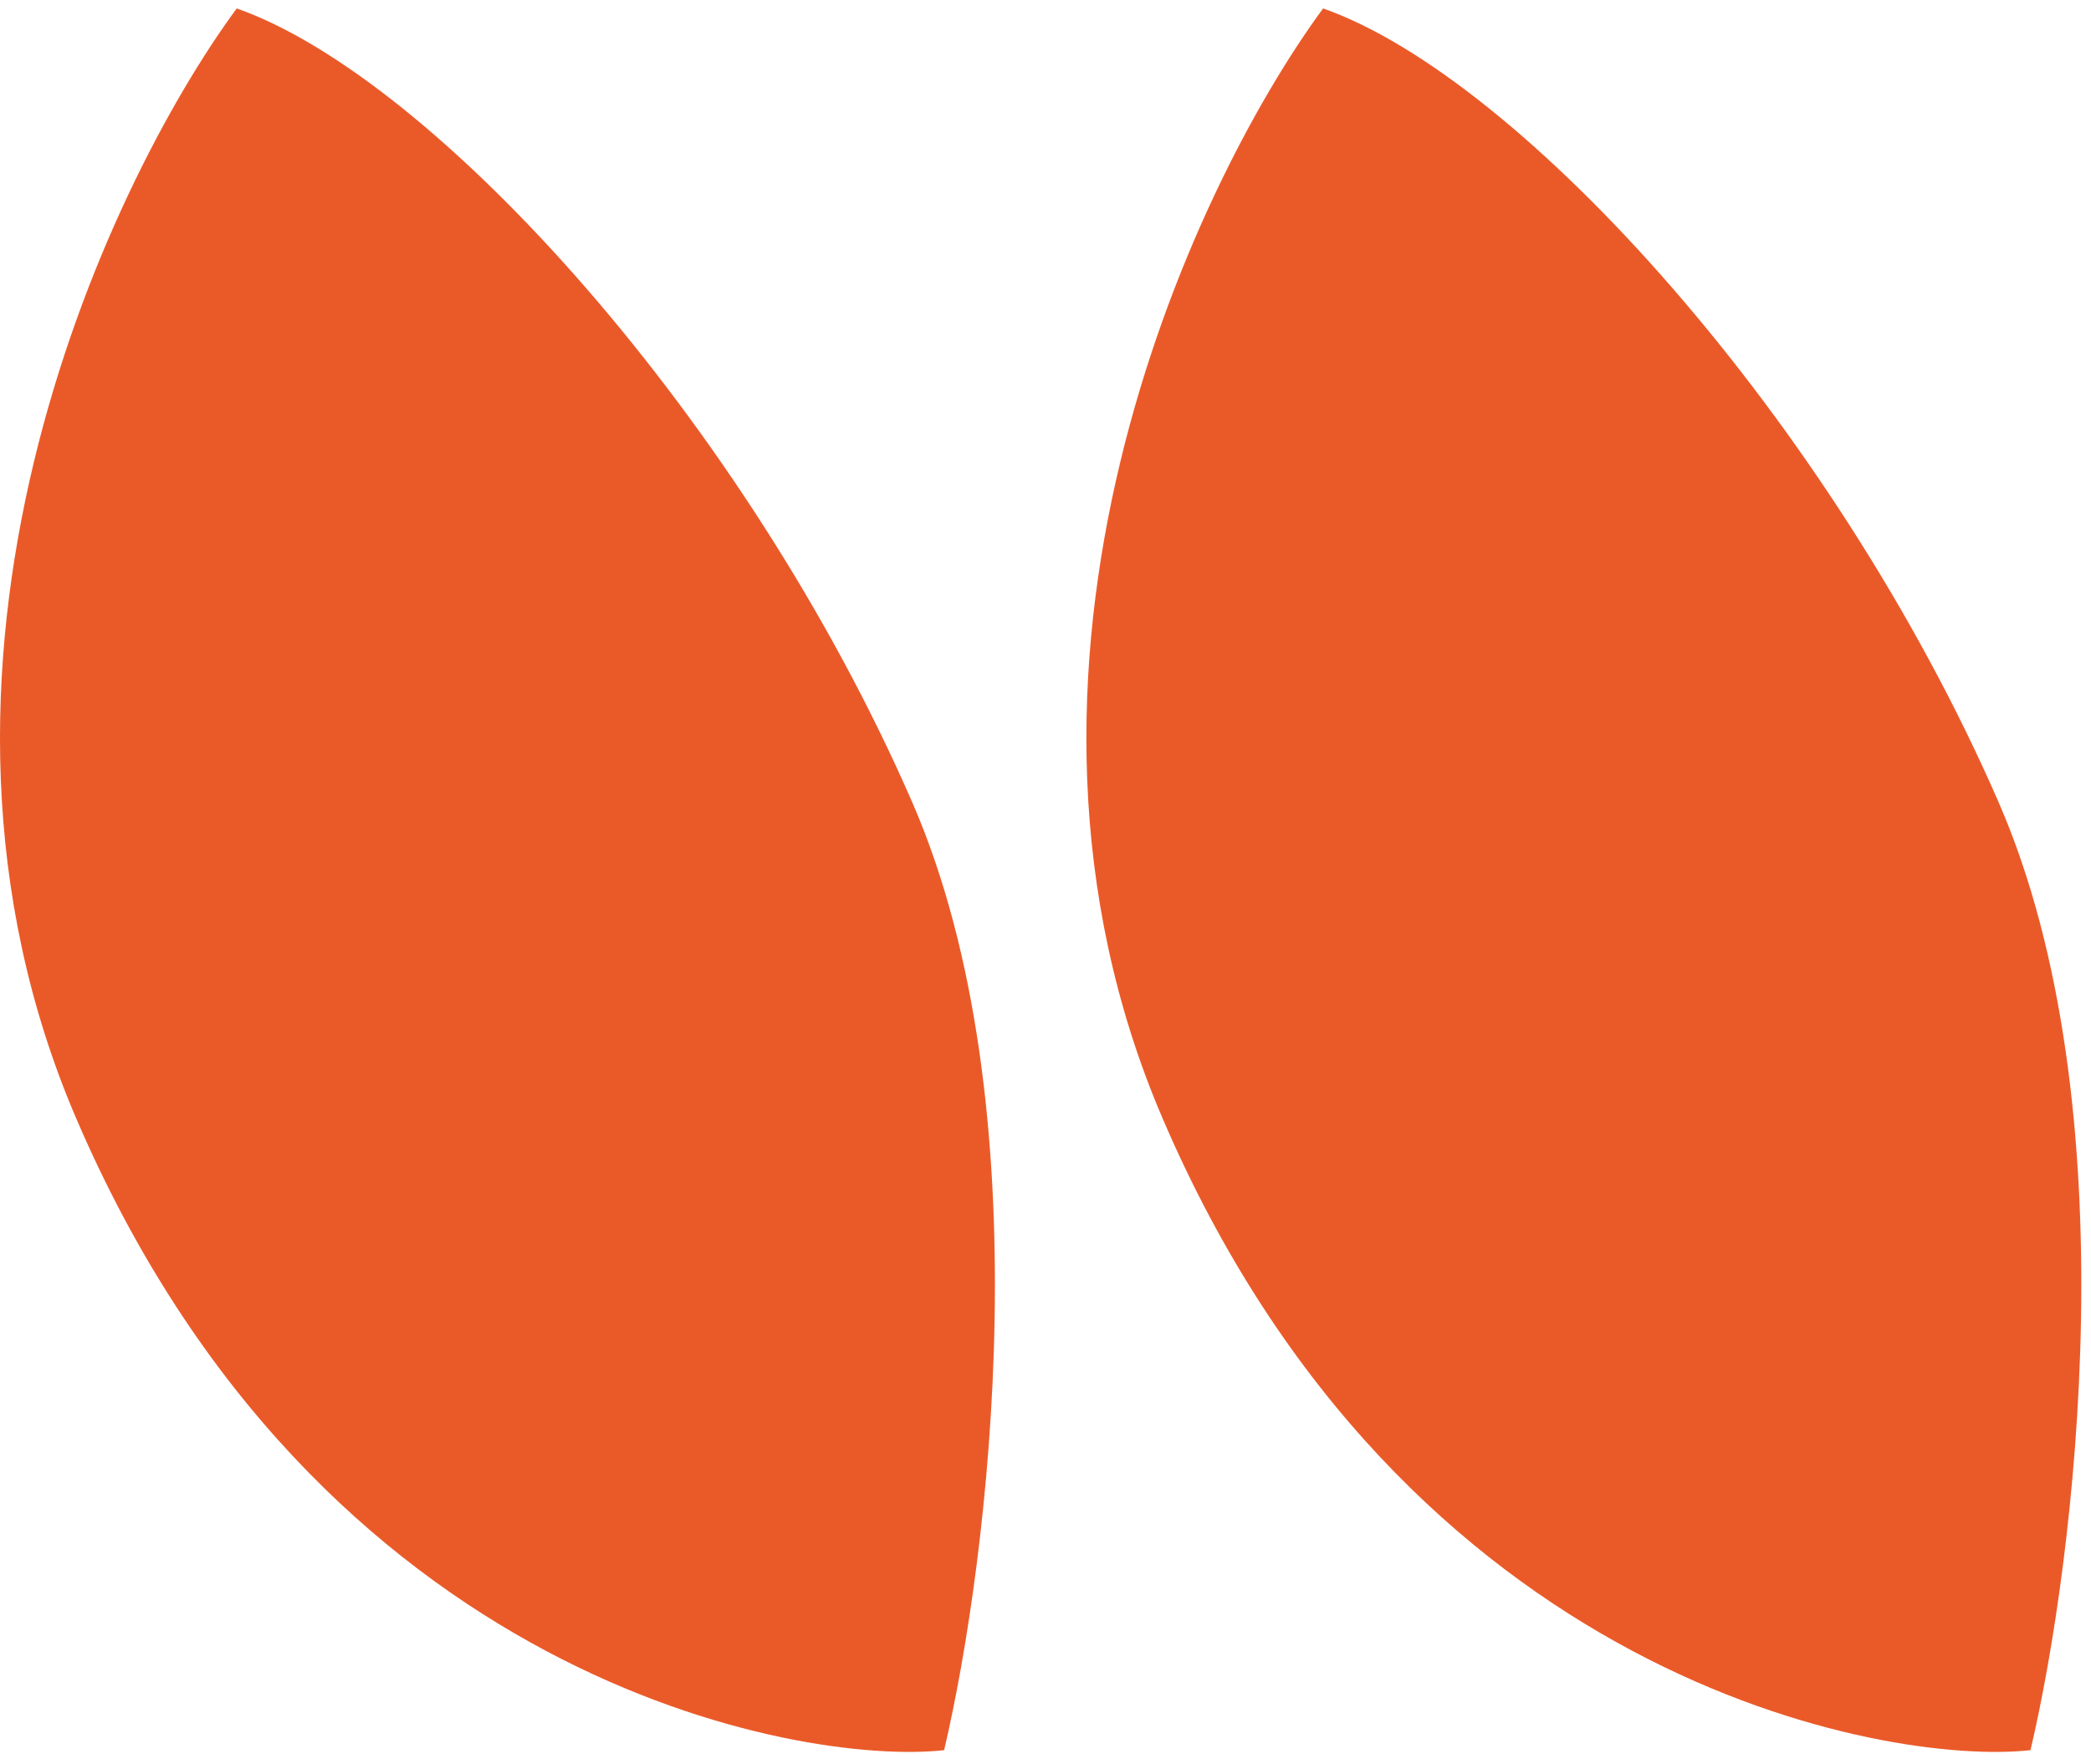
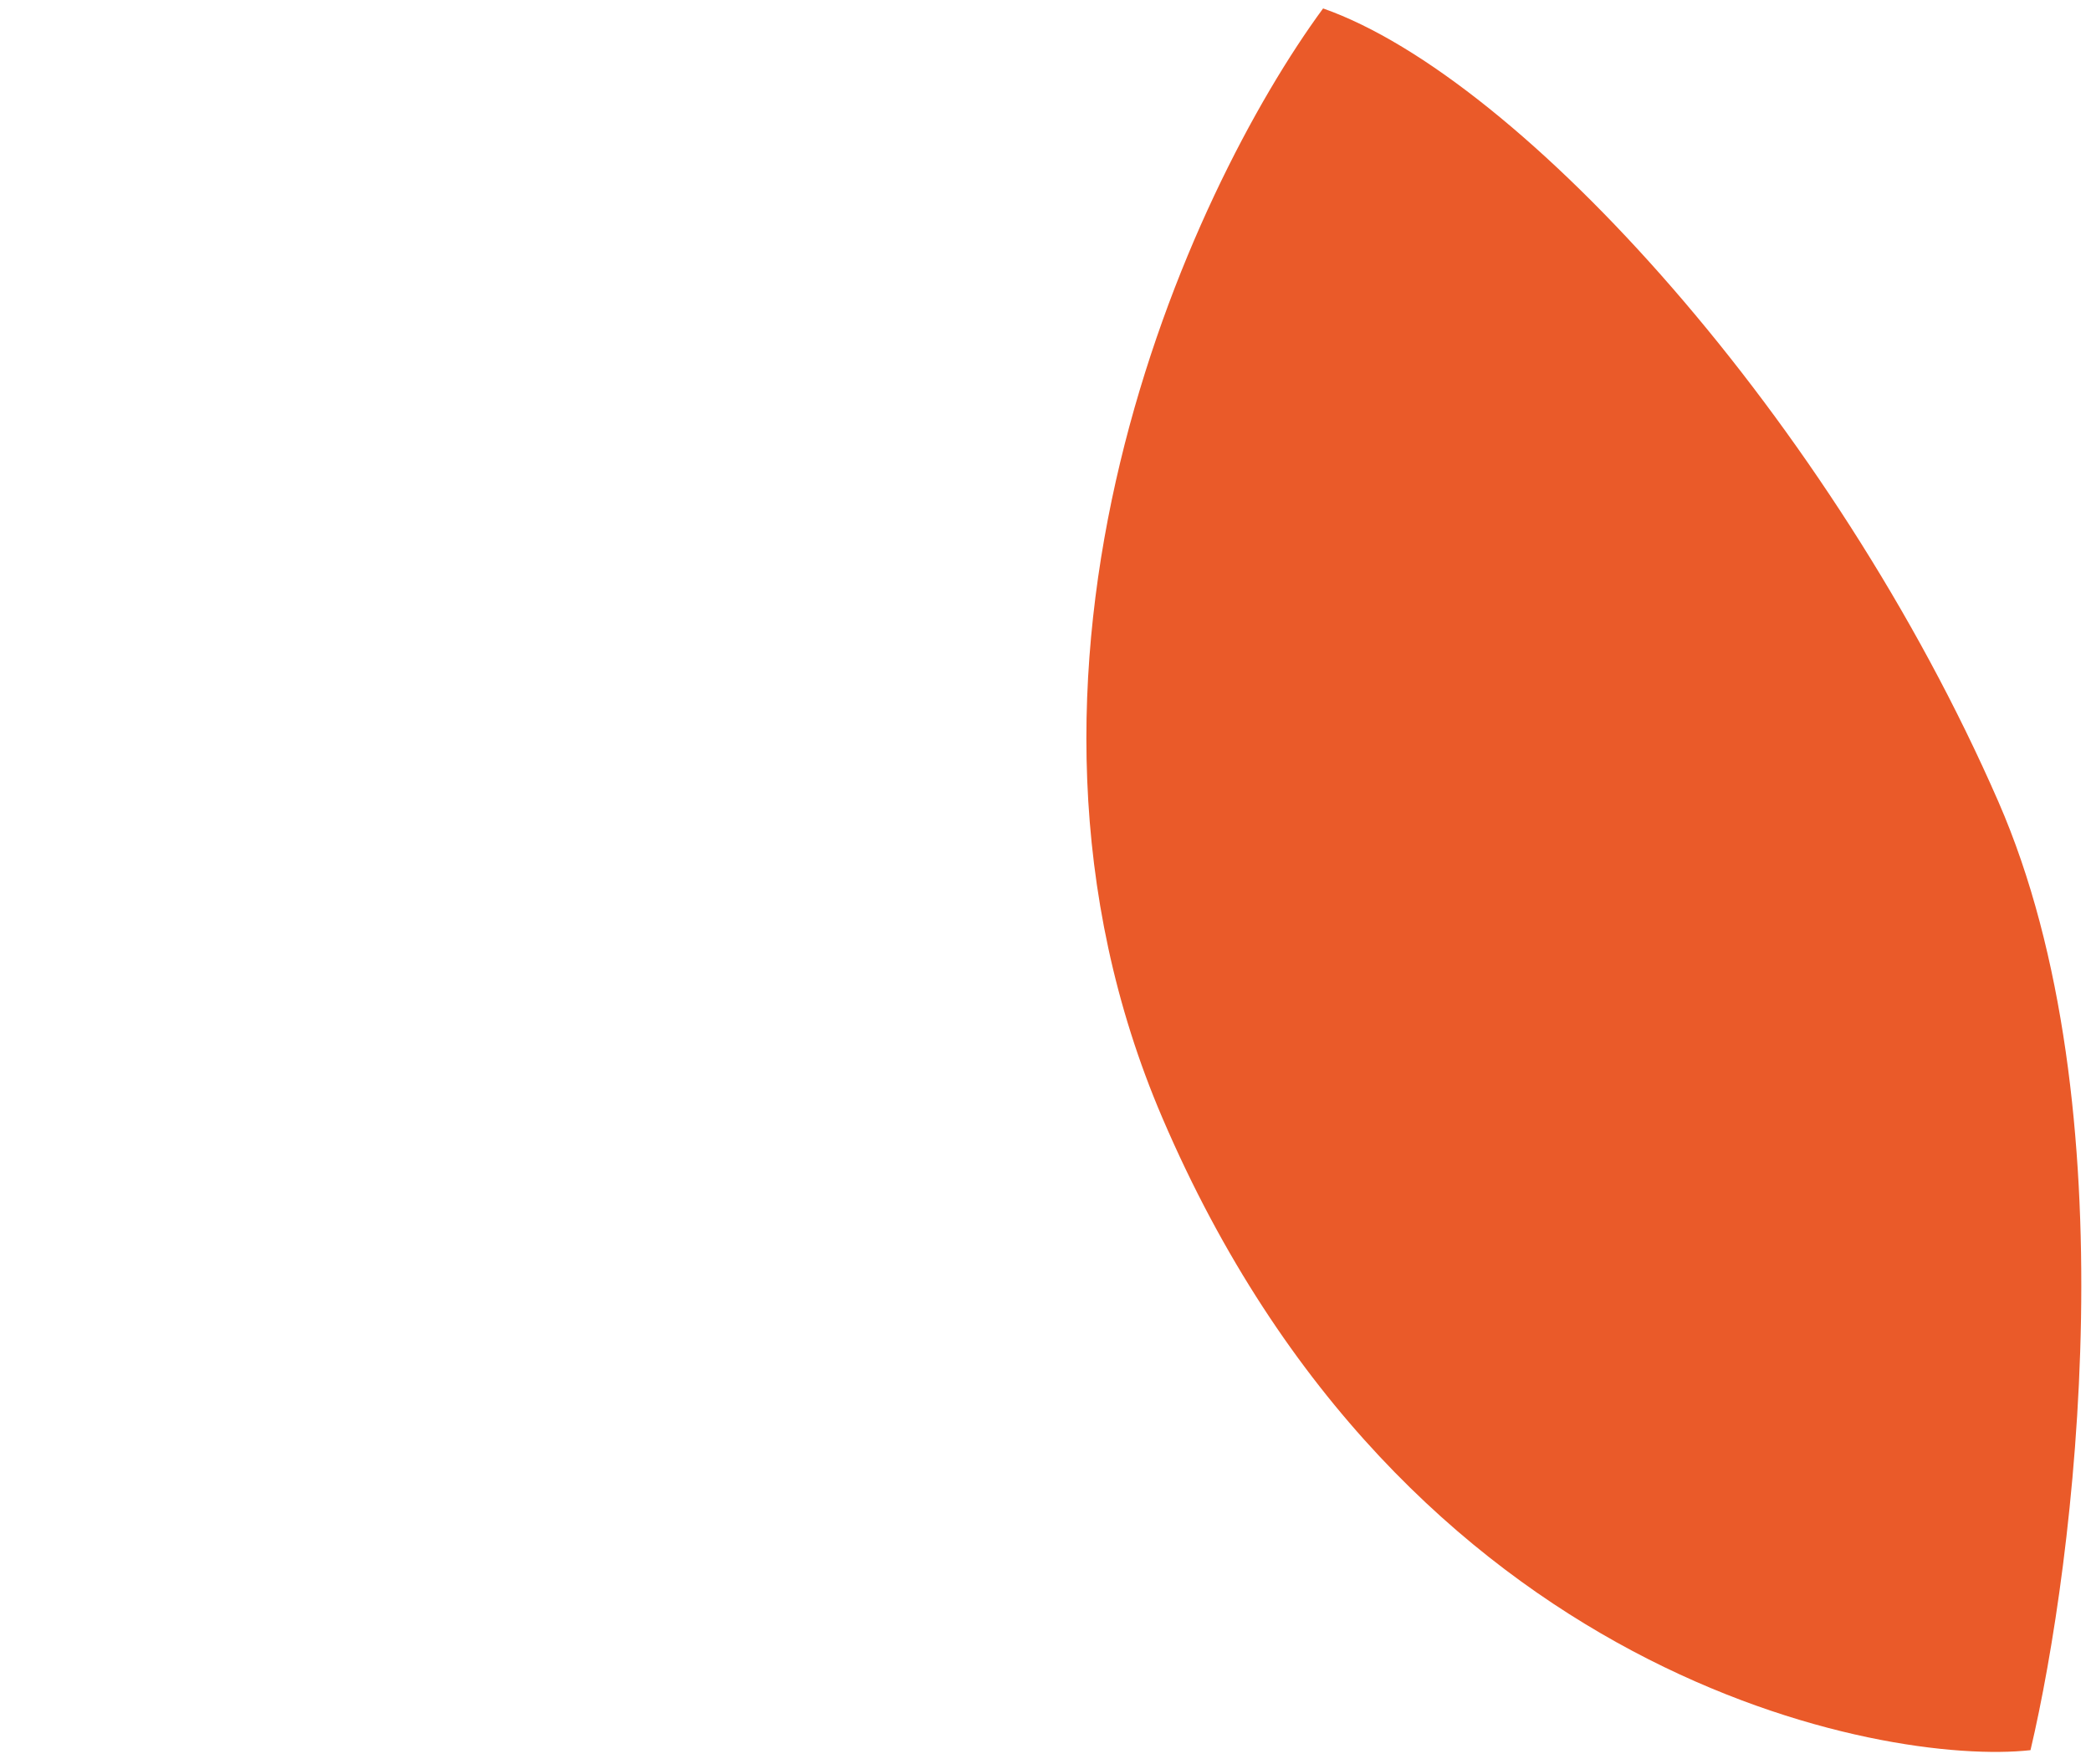
<svg xmlns="http://www.w3.org/2000/svg" width="179" height="151" viewBox="0 0 179 151" fill="none">
  <path d="M99.501 95.686C82.986 57.15 101.795 16.32 113.264 0.722C130.238 6.686 156.847 36.046 171.068 68.619C182.446 94.676 177.644 133.61 173.821 149.82C161.434 151.196 120.146 143.856 99.501 95.686Z" fill="#EA5A29" />
-   <path d="M6.501 95.686C-10.014 57.15 8.795 16.32 20.264 0.722C37.239 6.686 63.847 36.046 78.068 68.619C89.446 94.676 84.644 133.61 80.821 149.82C68.434 151.196 27.146 143.856 6.501 95.686Z" fill="#EA5A29" />
</svg>